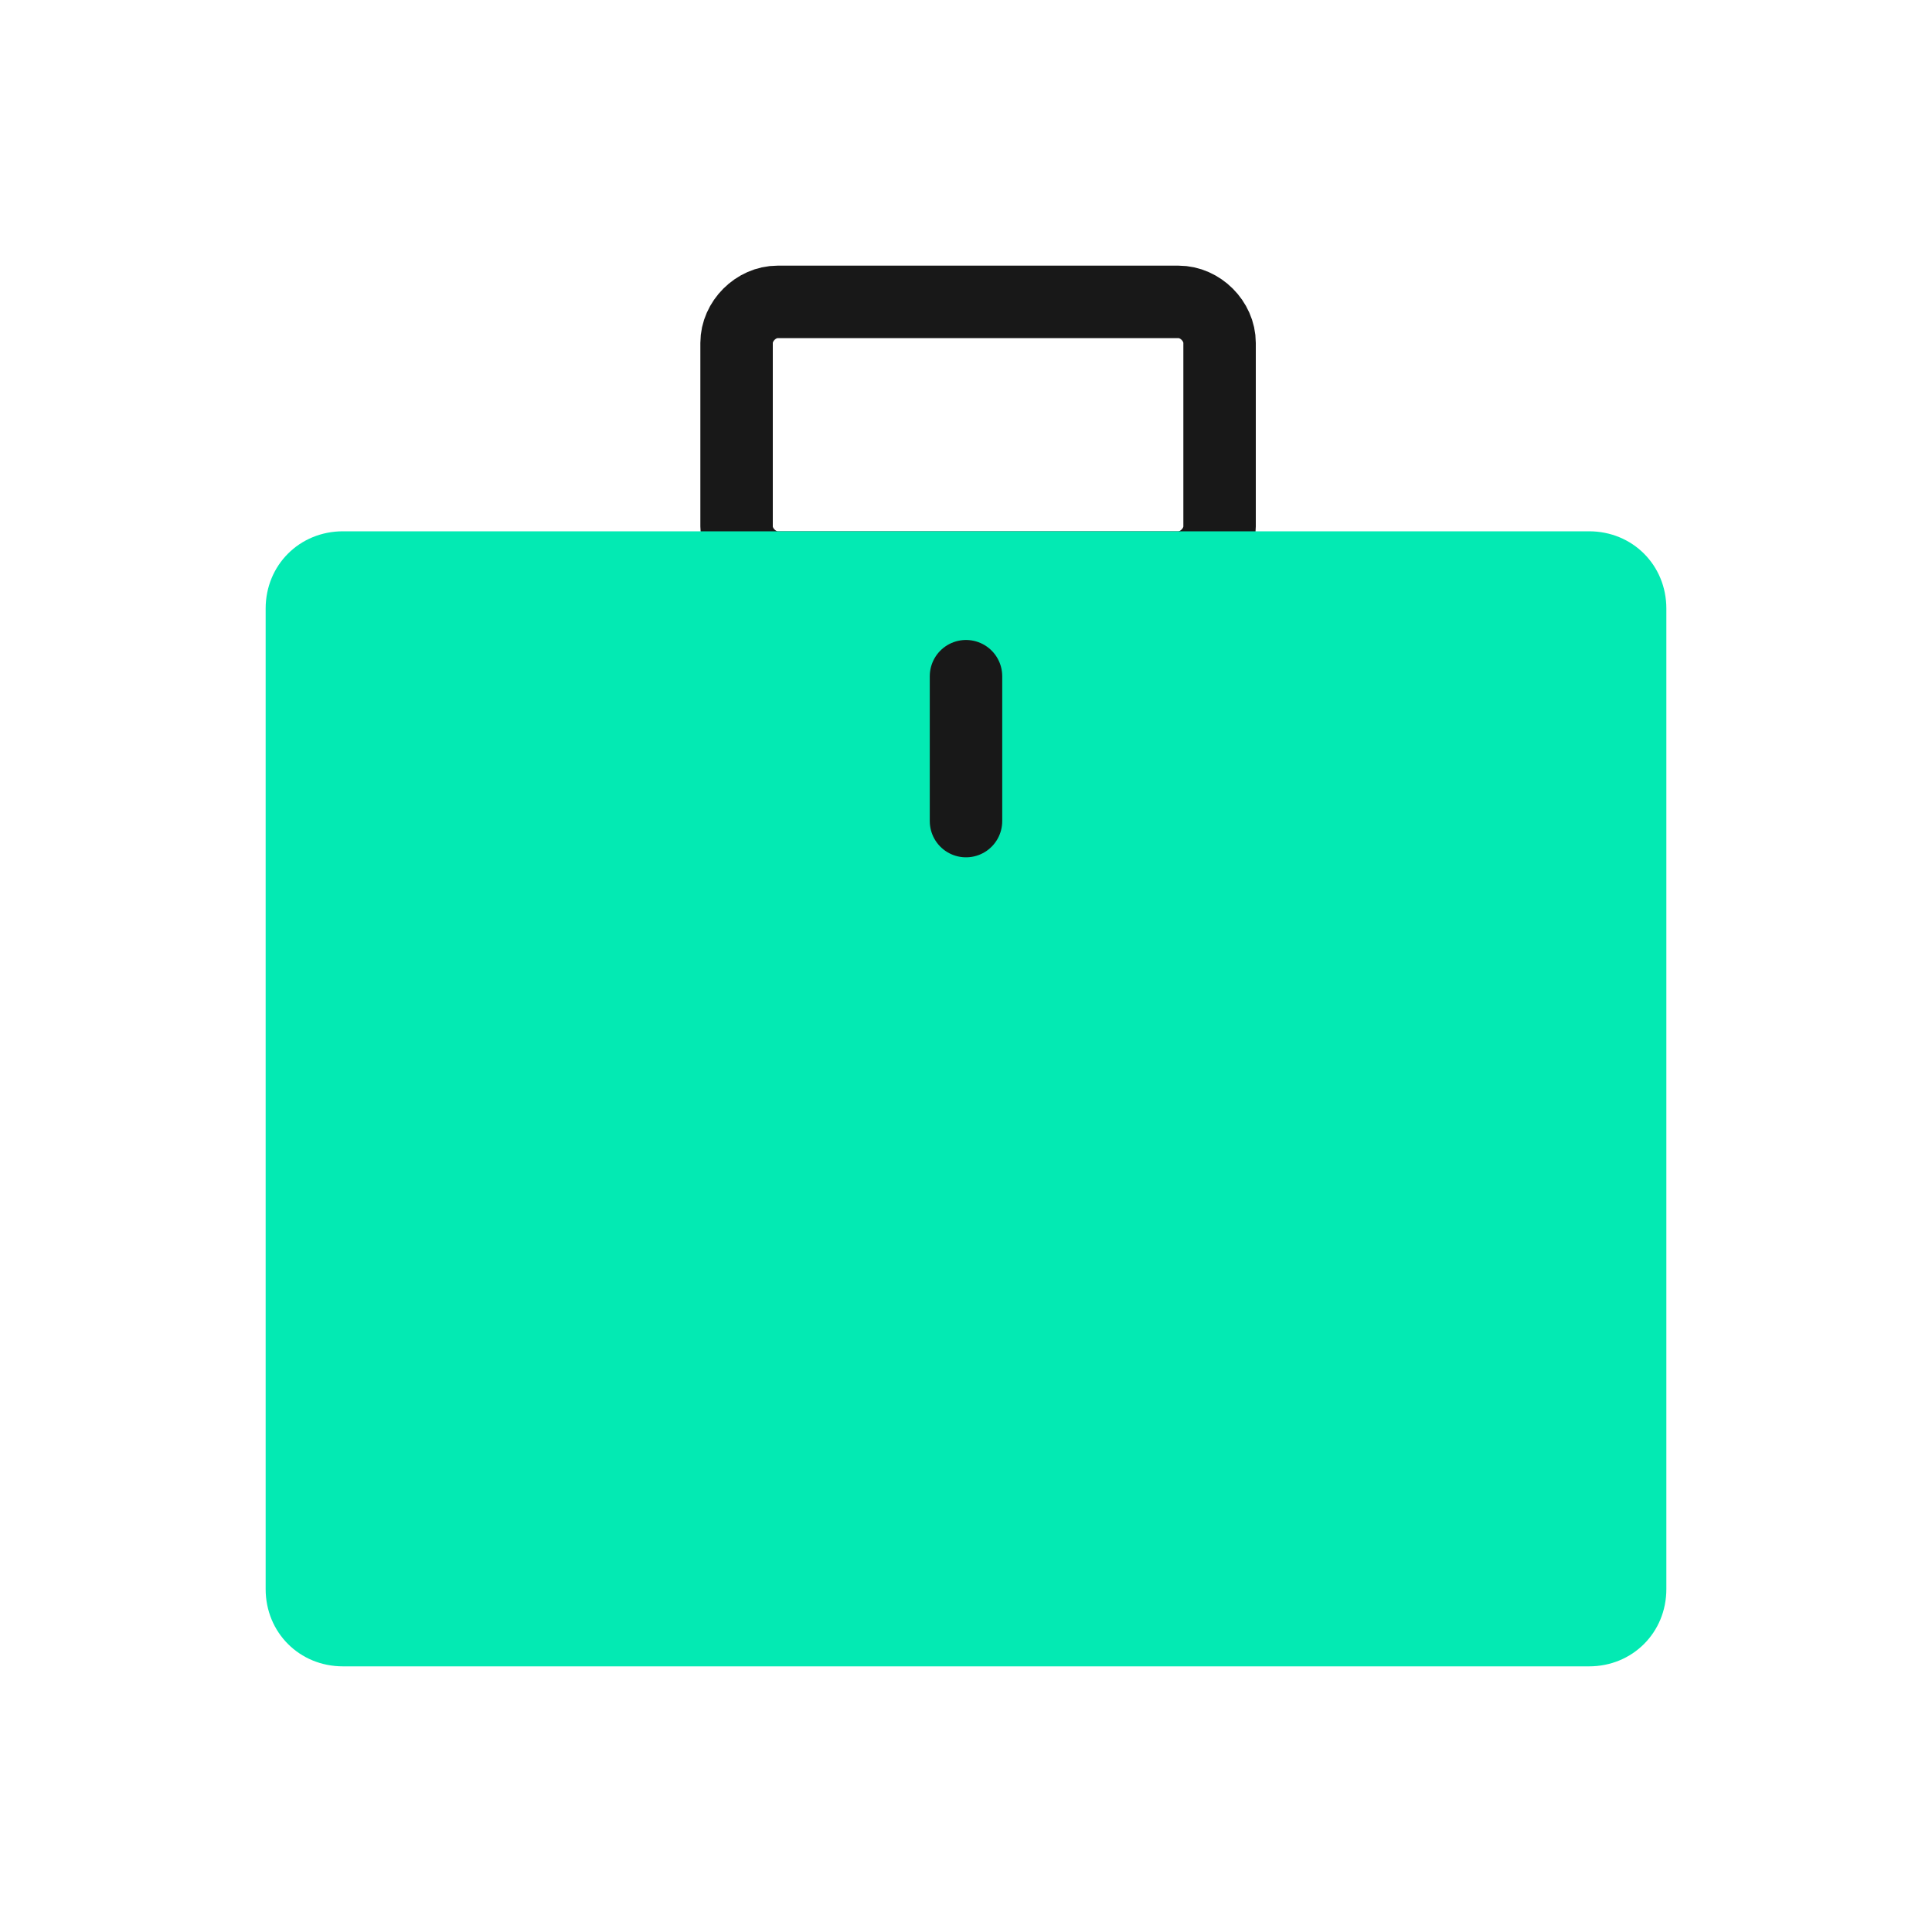
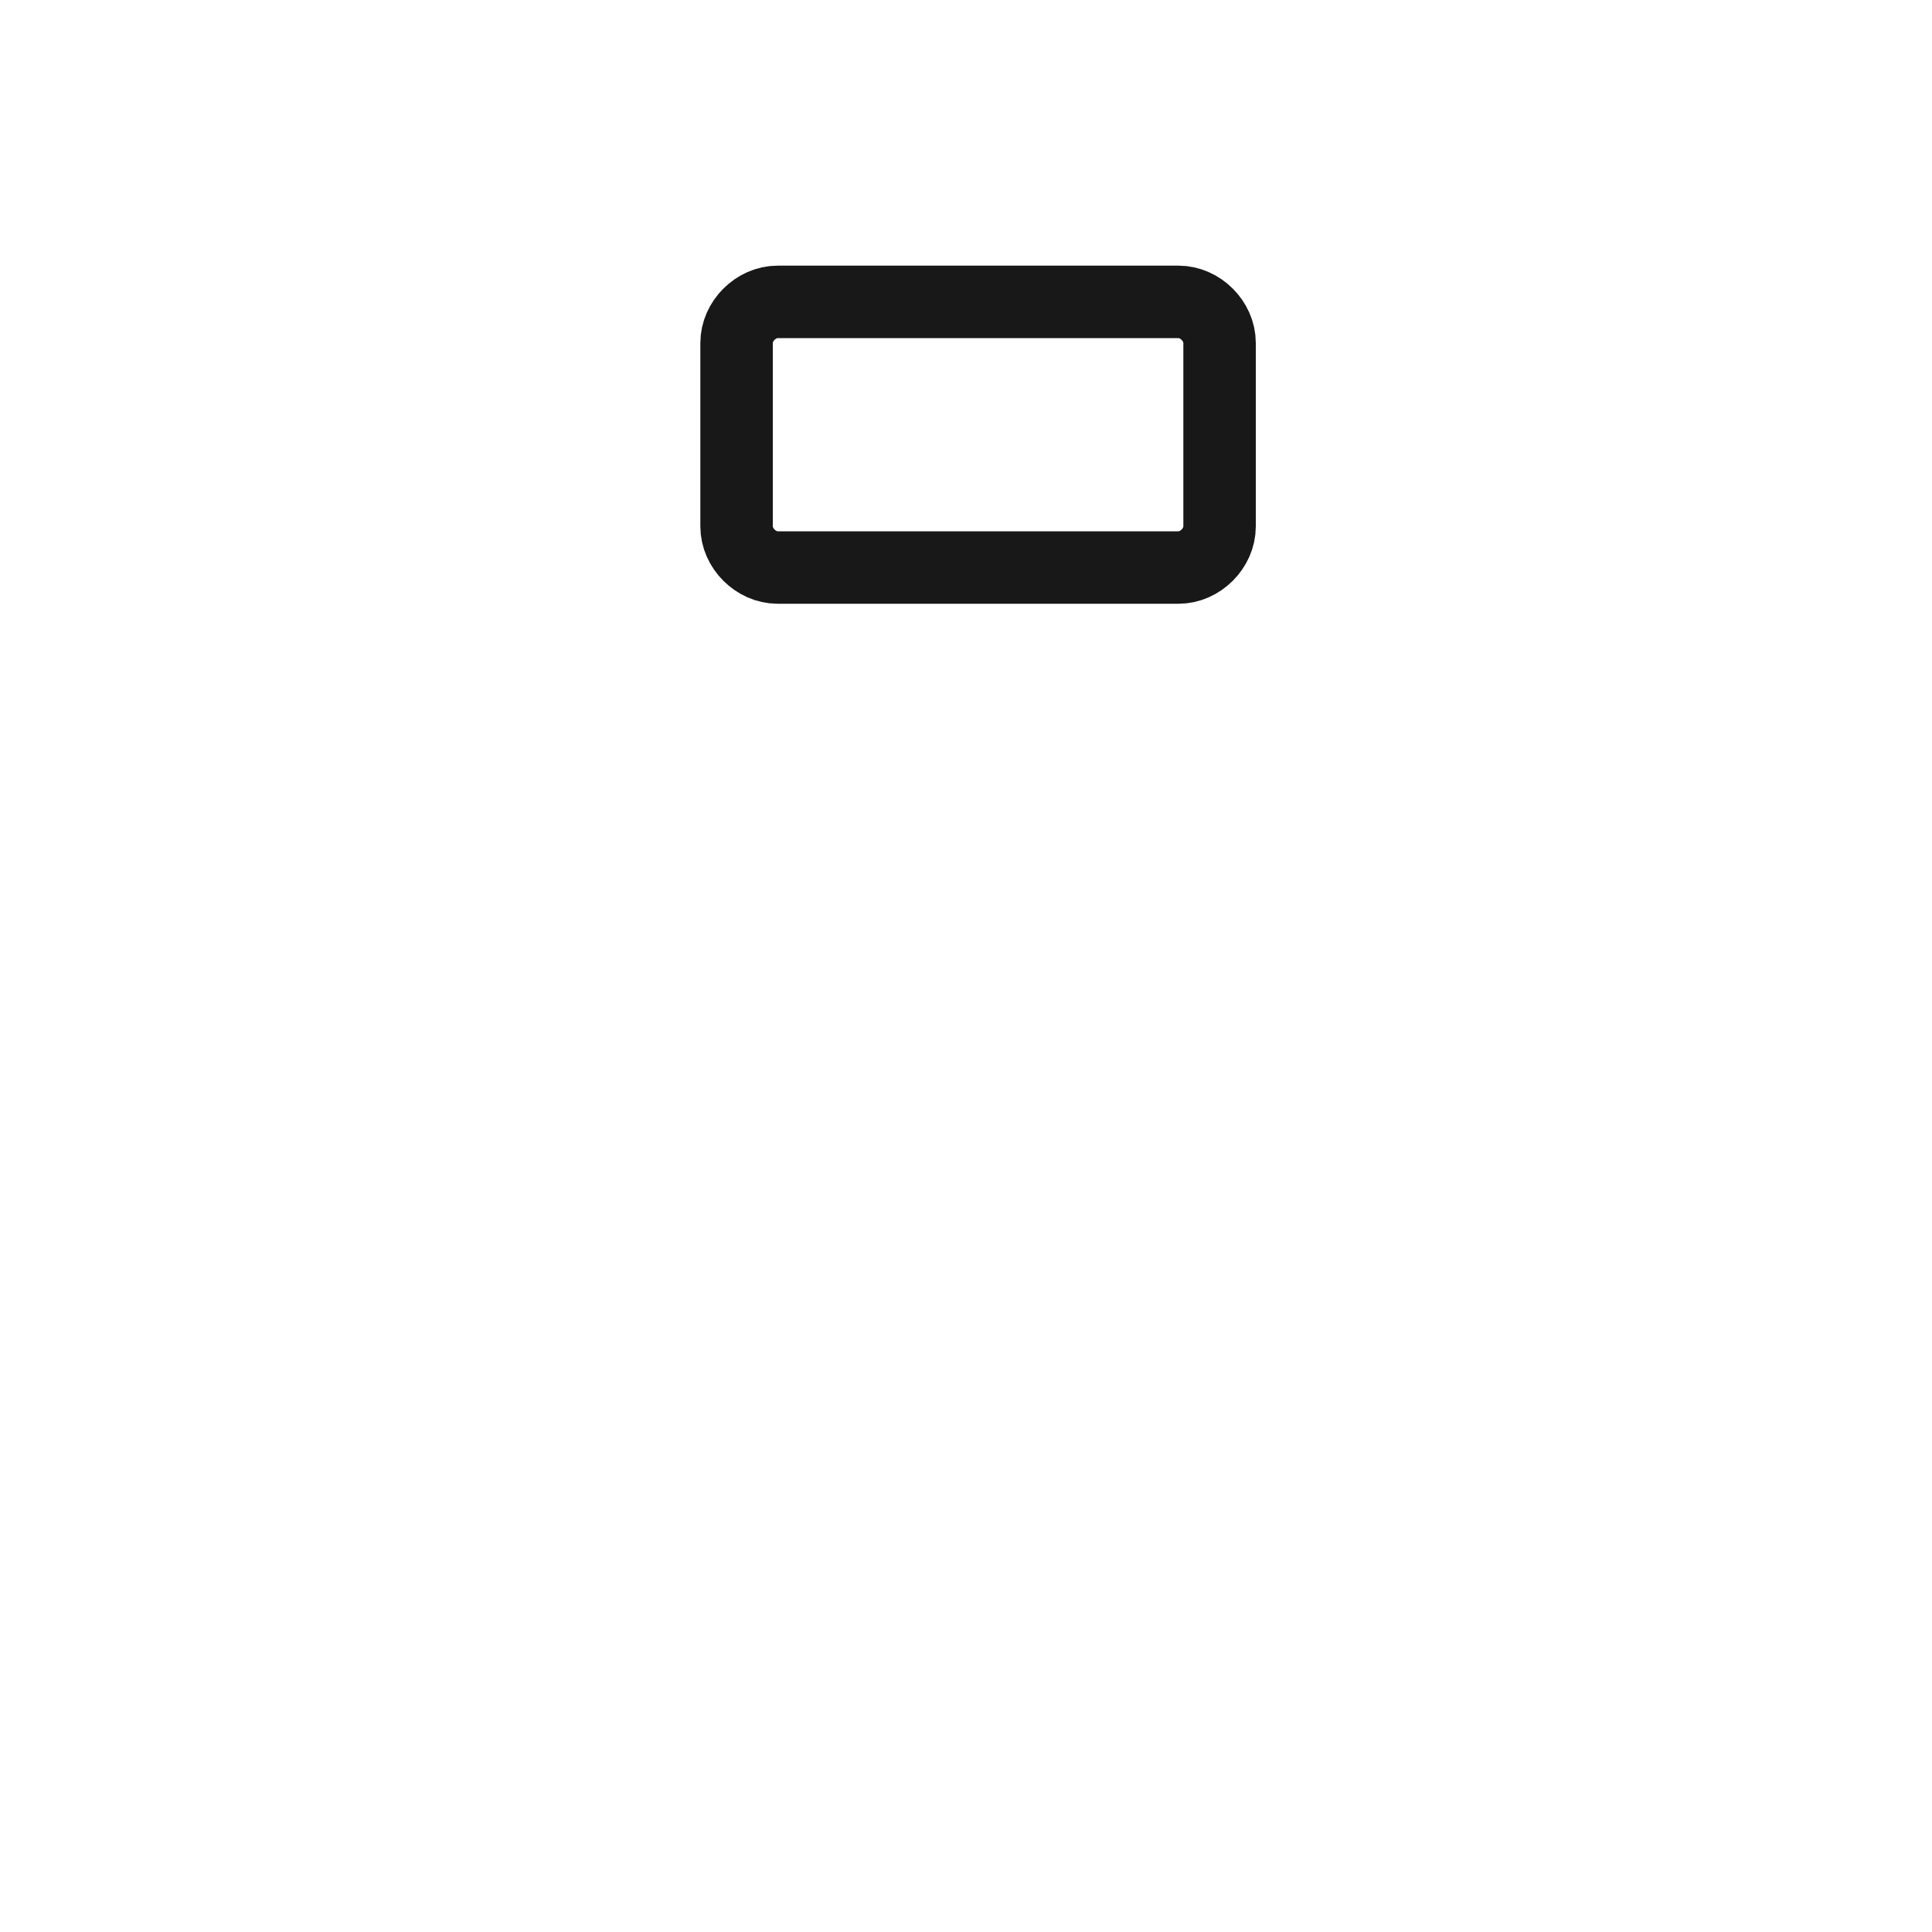
<svg xmlns="http://www.w3.org/2000/svg" version="1.1" id="Layer_1" x="0px" y="0px" viewBox="0 0 80 80" style="enable-background:new 0 0 80 80;" xml:space="preserve">
  <style type="text/css">
	.st0{fill:#FFFFFF;}
	.st1{fill:none;stroke:#181818;stroke-width:3;}
	.st2{fill:#03EAB3;}
	.st3{fill:none;stroke:#181818;stroke-width:3;stroke-linecap:round;stroke-linejoin:round;}
</style>
-   <rect y="0" class="st0" width="80" height="80" />
  <path class="st1" d="M32.2,12.5h16.6c0.9,0,1.7,0.8,1.7,1.7v7.6c0,0.9-0.8,1.7-1.7,1.7H32.2c-0.9,0-1.7-0.8-1.7-1.7v-7.6  C30.5,13.3,31.3,12.5,32.2,12.5z" />
-   <path class="st2" d="M11,25.2c0-1.8,1.4-3.2,3.2-3.2h51.6c1.8,0,3.2,1.4,3.2,3.2v40.6c0,1.8-1.4,3.2-3.2,3.2H14.2  c-1.8,0-3.2-1.4-3.2-3.2V25.2z" />
-   <path class="st3" d="M40,34v-6" />
</svg>